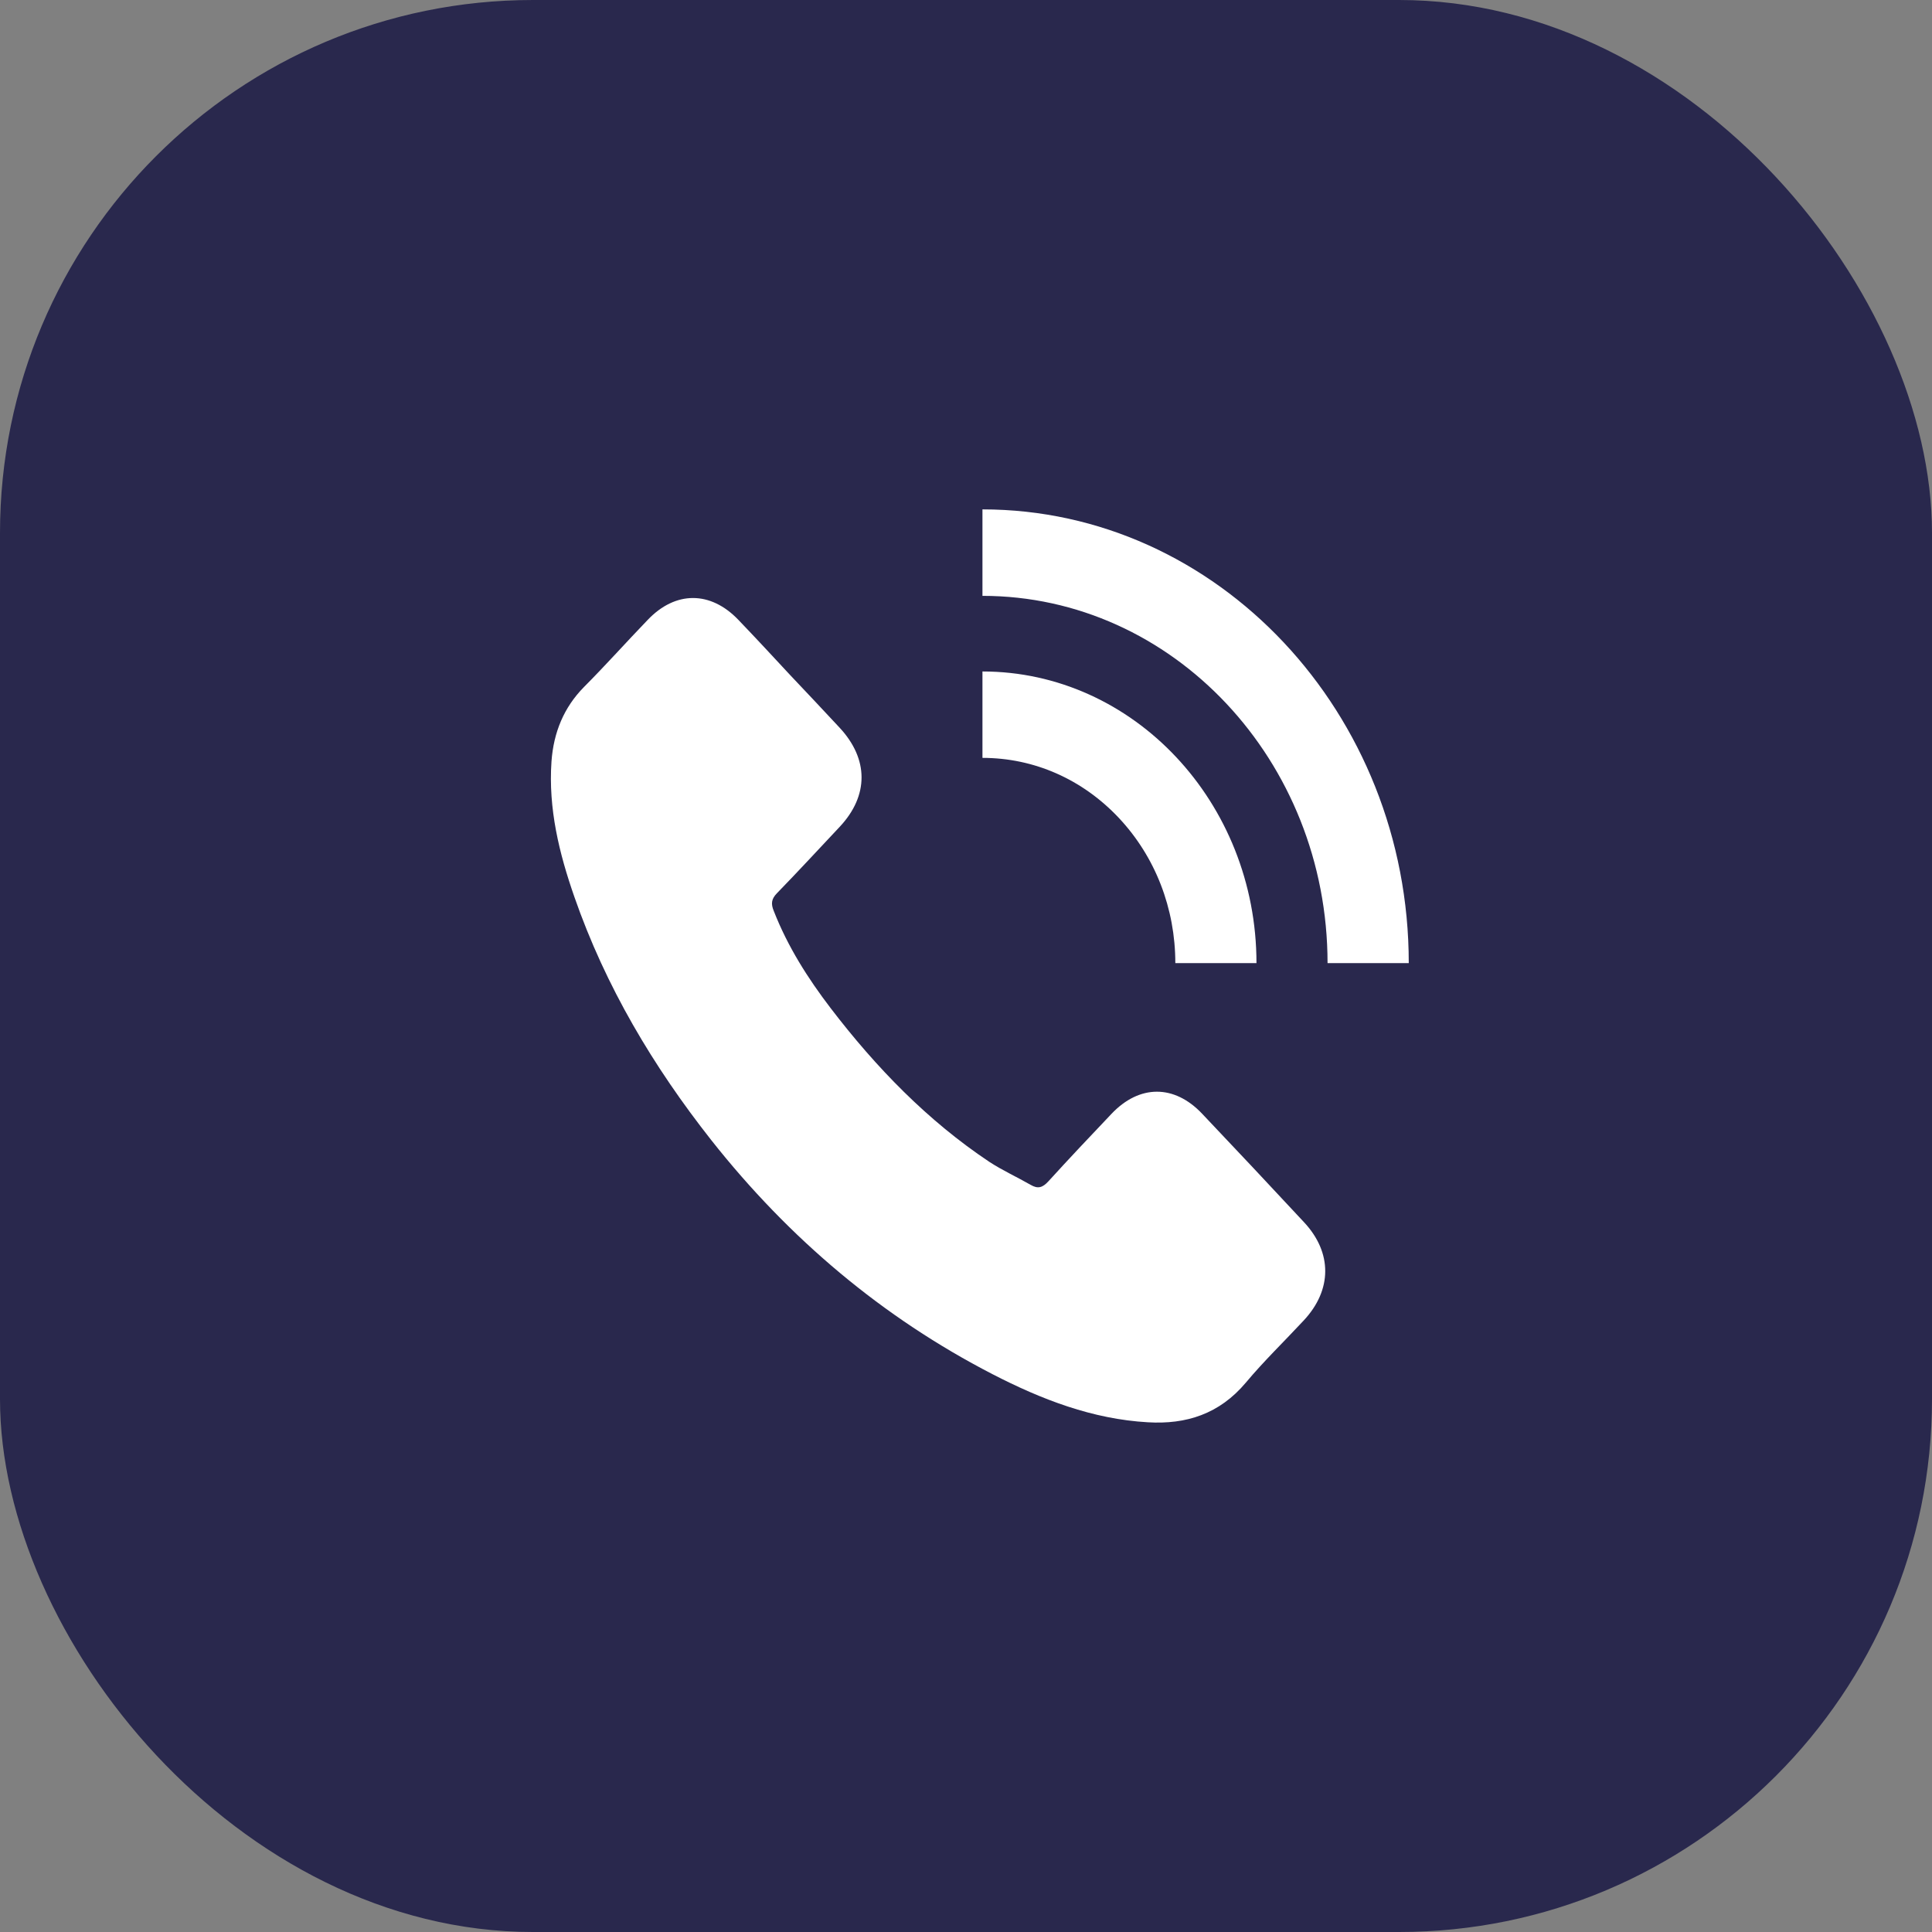
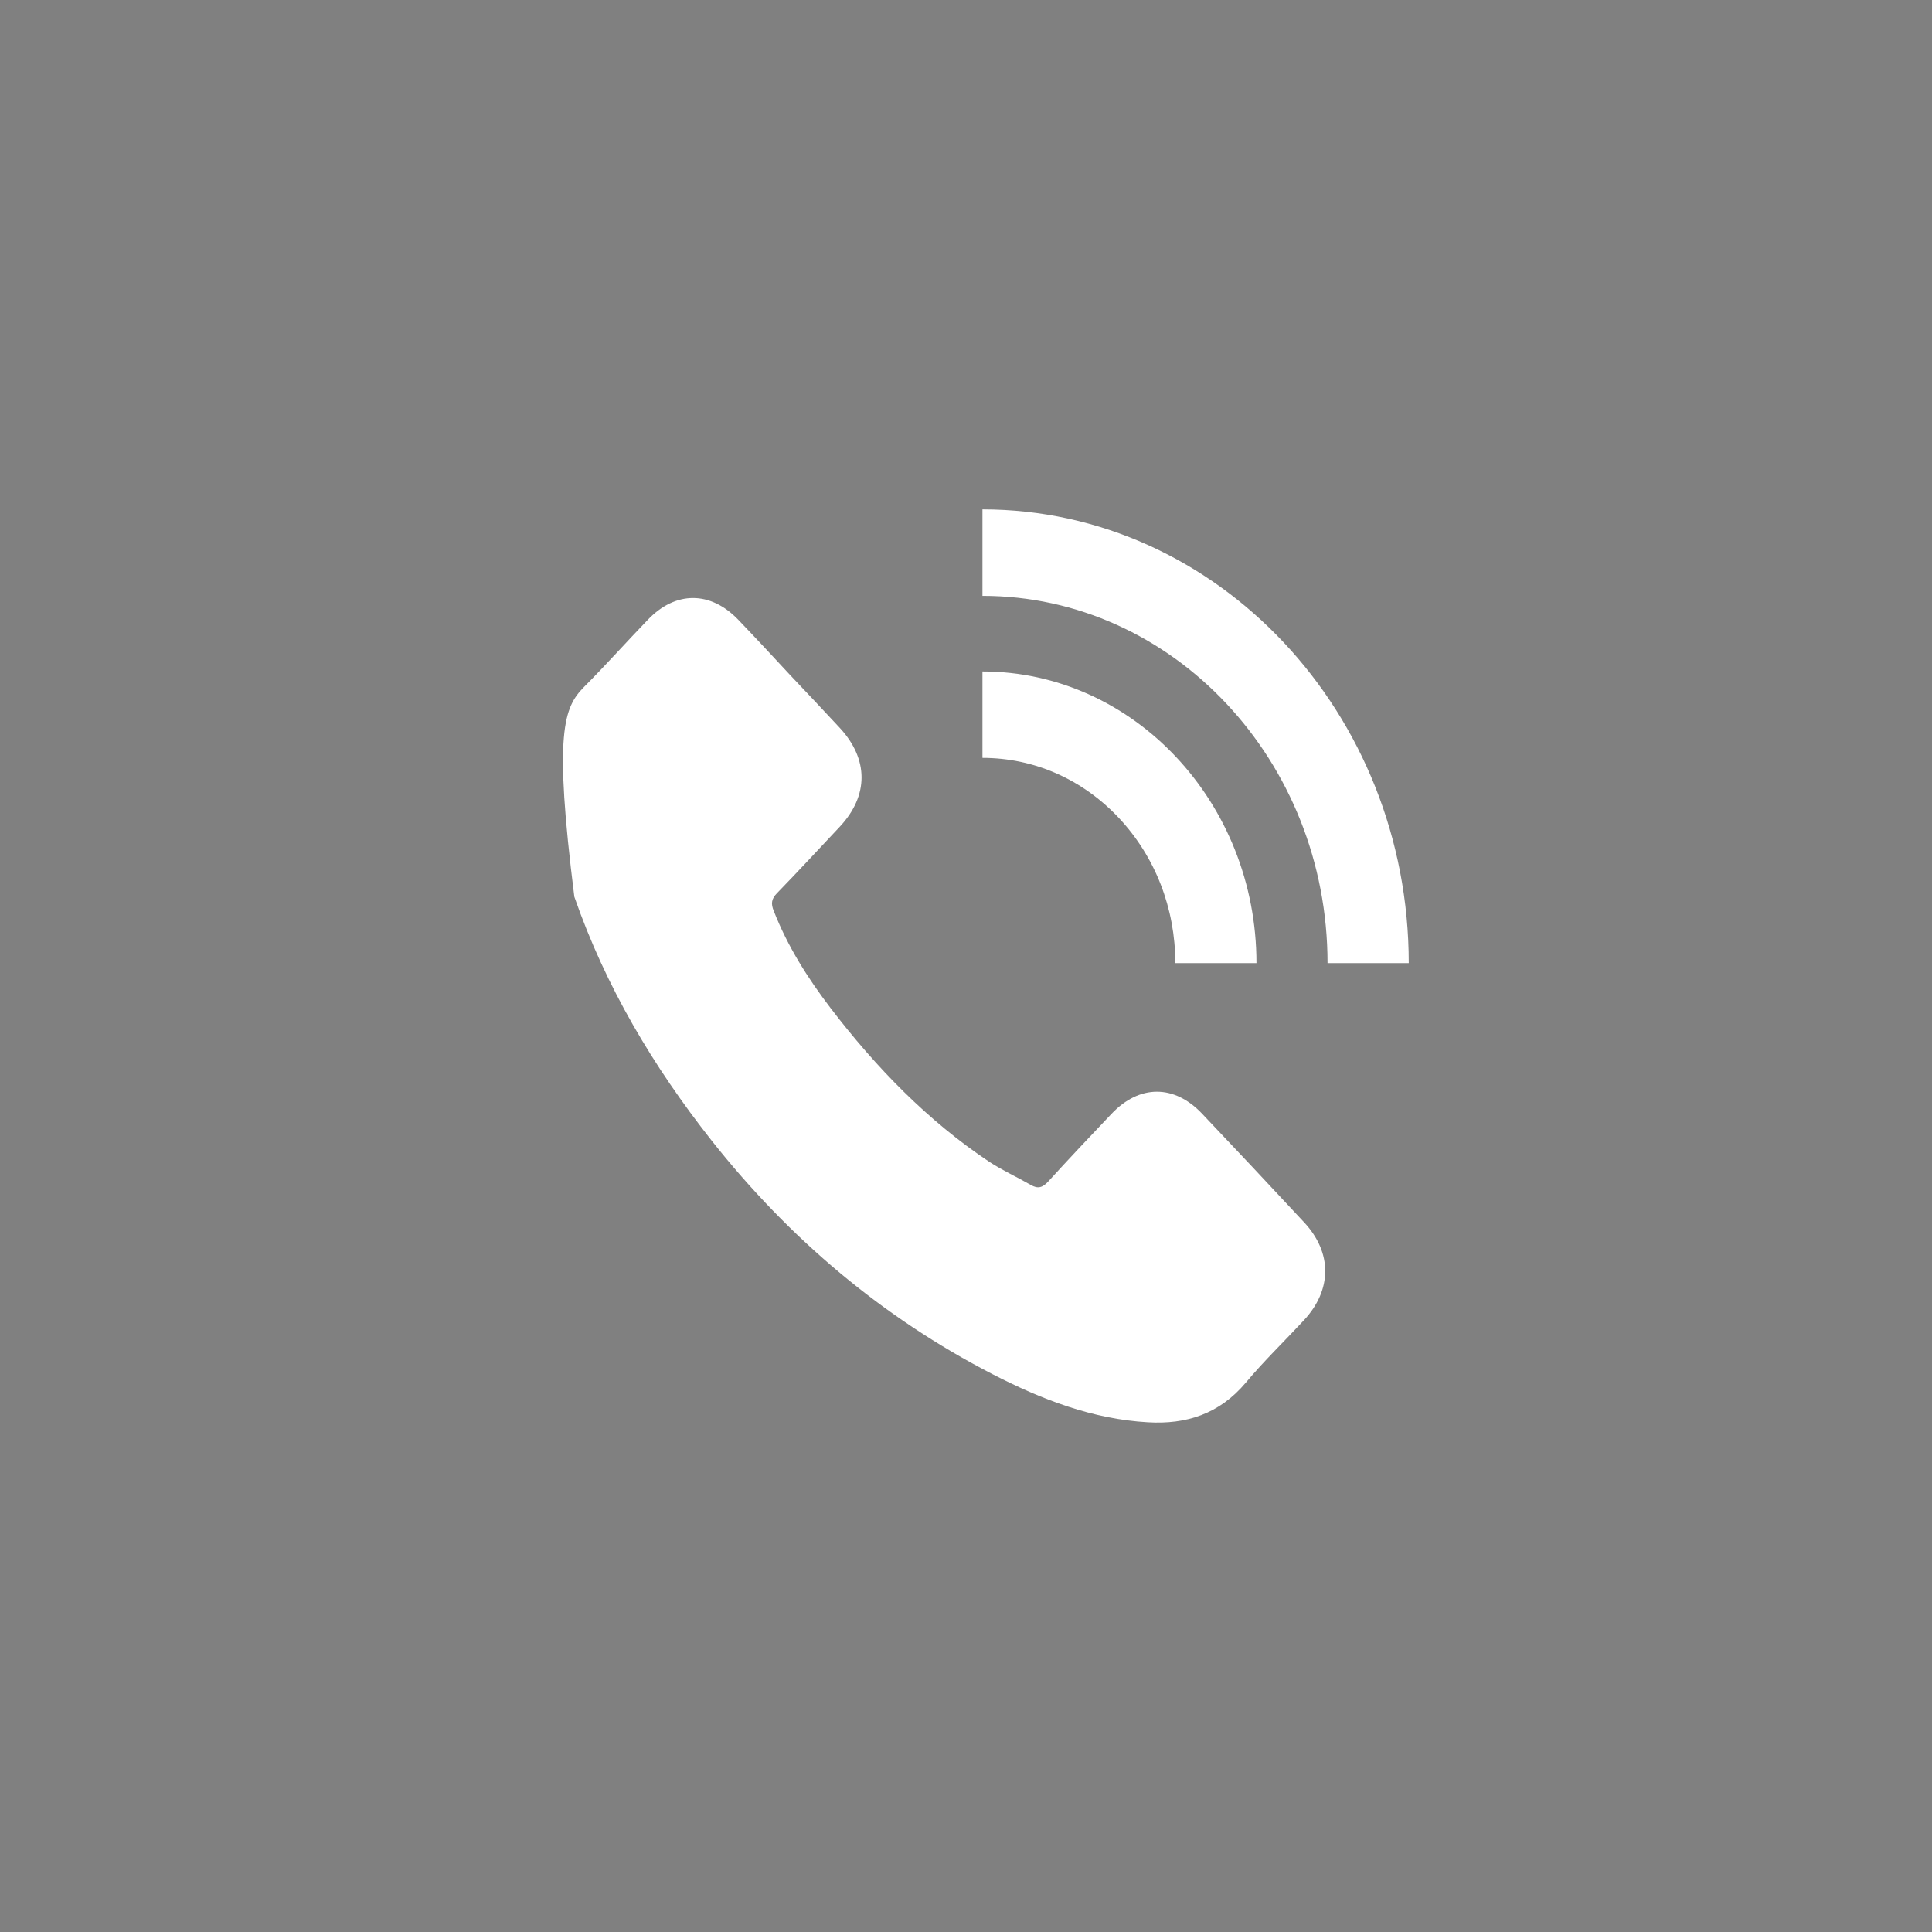
<svg xmlns="http://www.w3.org/2000/svg" width="29" height="29" viewBox="0 0 29 29" fill="none">
  <rect x="0" y="0" width="29" height="29" fill="#808080" stroke="none" />
-   <rect width="29" height="29" rx="8" fill="#29284D" />
-   <path d="M8.621 13.461C8.393 12.807 8.229 12.139 8.278 11.429C8.31 10.992 8.464 10.619 8.765 10.313C9.092 9.985 9.4 9.639 9.722 9.305C10.14 8.866 10.666 8.868 11.084 9.305C11.343 9.575 11.599 9.851 11.855 10.127C12.104 10.391 12.355 10.655 12.603 10.923C13.04 11.393 13.043 11.941 12.606 12.409C12.292 12.743 11.981 13.08 11.662 13.408C11.578 13.494 11.57 13.567 11.615 13.675C11.824 14.21 12.127 14.686 12.467 15.131C13.152 16.027 13.926 16.823 14.849 17.439C15.048 17.569 15.265 17.667 15.472 17.786C15.579 17.848 15.649 17.828 15.736 17.733C16.047 17.391 16.366 17.054 16.685 16.718C17.103 16.278 17.626 16.275 18.045 16.718C18.557 17.258 19.067 17.8 19.574 18.346C20 18.802 19.998 19.362 19.569 19.821C19.279 20.133 18.973 20.428 18.701 20.753C18.303 21.227 17.802 21.383 17.231 21.349C16.4 21.302 15.634 21.007 14.894 20.625C13.252 19.777 11.85 18.599 10.676 17.113C9.808 16.011 9.092 14.814 8.621 13.461ZM21.146 14.457C21.146 10.703 18.275 7.646 14.747 7.646V8.944C17.603 8.944 19.927 11.418 19.927 14.457H21.146ZM17.642 14.457H18.86C18.86 12.044 17.014 10.079 14.747 10.079V11.376C15.521 11.376 16.248 11.696 16.795 12.278C17.341 12.86 17.642 13.634 17.642 14.457Z" fill="white" />
+   <path d="M8.621 13.461C8.31 10.992 8.464 10.619 8.765 10.313C9.092 9.985 9.4 9.639 9.722 9.305C10.14 8.866 10.666 8.868 11.084 9.305C11.343 9.575 11.599 9.851 11.855 10.127C12.104 10.391 12.355 10.655 12.603 10.923C13.04 11.393 13.043 11.941 12.606 12.409C12.292 12.743 11.981 13.08 11.662 13.408C11.578 13.494 11.57 13.567 11.615 13.675C11.824 14.21 12.127 14.686 12.467 15.131C13.152 16.027 13.926 16.823 14.849 17.439C15.048 17.569 15.265 17.667 15.472 17.786C15.579 17.848 15.649 17.828 15.736 17.733C16.047 17.391 16.366 17.054 16.685 16.718C17.103 16.278 17.626 16.275 18.045 16.718C18.557 17.258 19.067 17.8 19.574 18.346C20 18.802 19.998 19.362 19.569 19.821C19.279 20.133 18.973 20.428 18.701 20.753C18.303 21.227 17.802 21.383 17.231 21.349C16.4 21.302 15.634 21.007 14.894 20.625C13.252 19.777 11.85 18.599 10.676 17.113C9.808 16.011 9.092 14.814 8.621 13.461ZM21.146 14.457C21.146 10.703 18.275 7.646 14.747 7.646V8.944C17.603 8.944 19.927 11.418 19.927 14.457H21.146ZM17.642 14.457H18.86C18.86 12.044 17.014 10.079 14.747 10.079V11.376C15.521 11.376 16.248 11.696 16.795 12.278C17.341 12.86 17.642 13.634 17.642 14.457Z" fill="white" />
</svg>